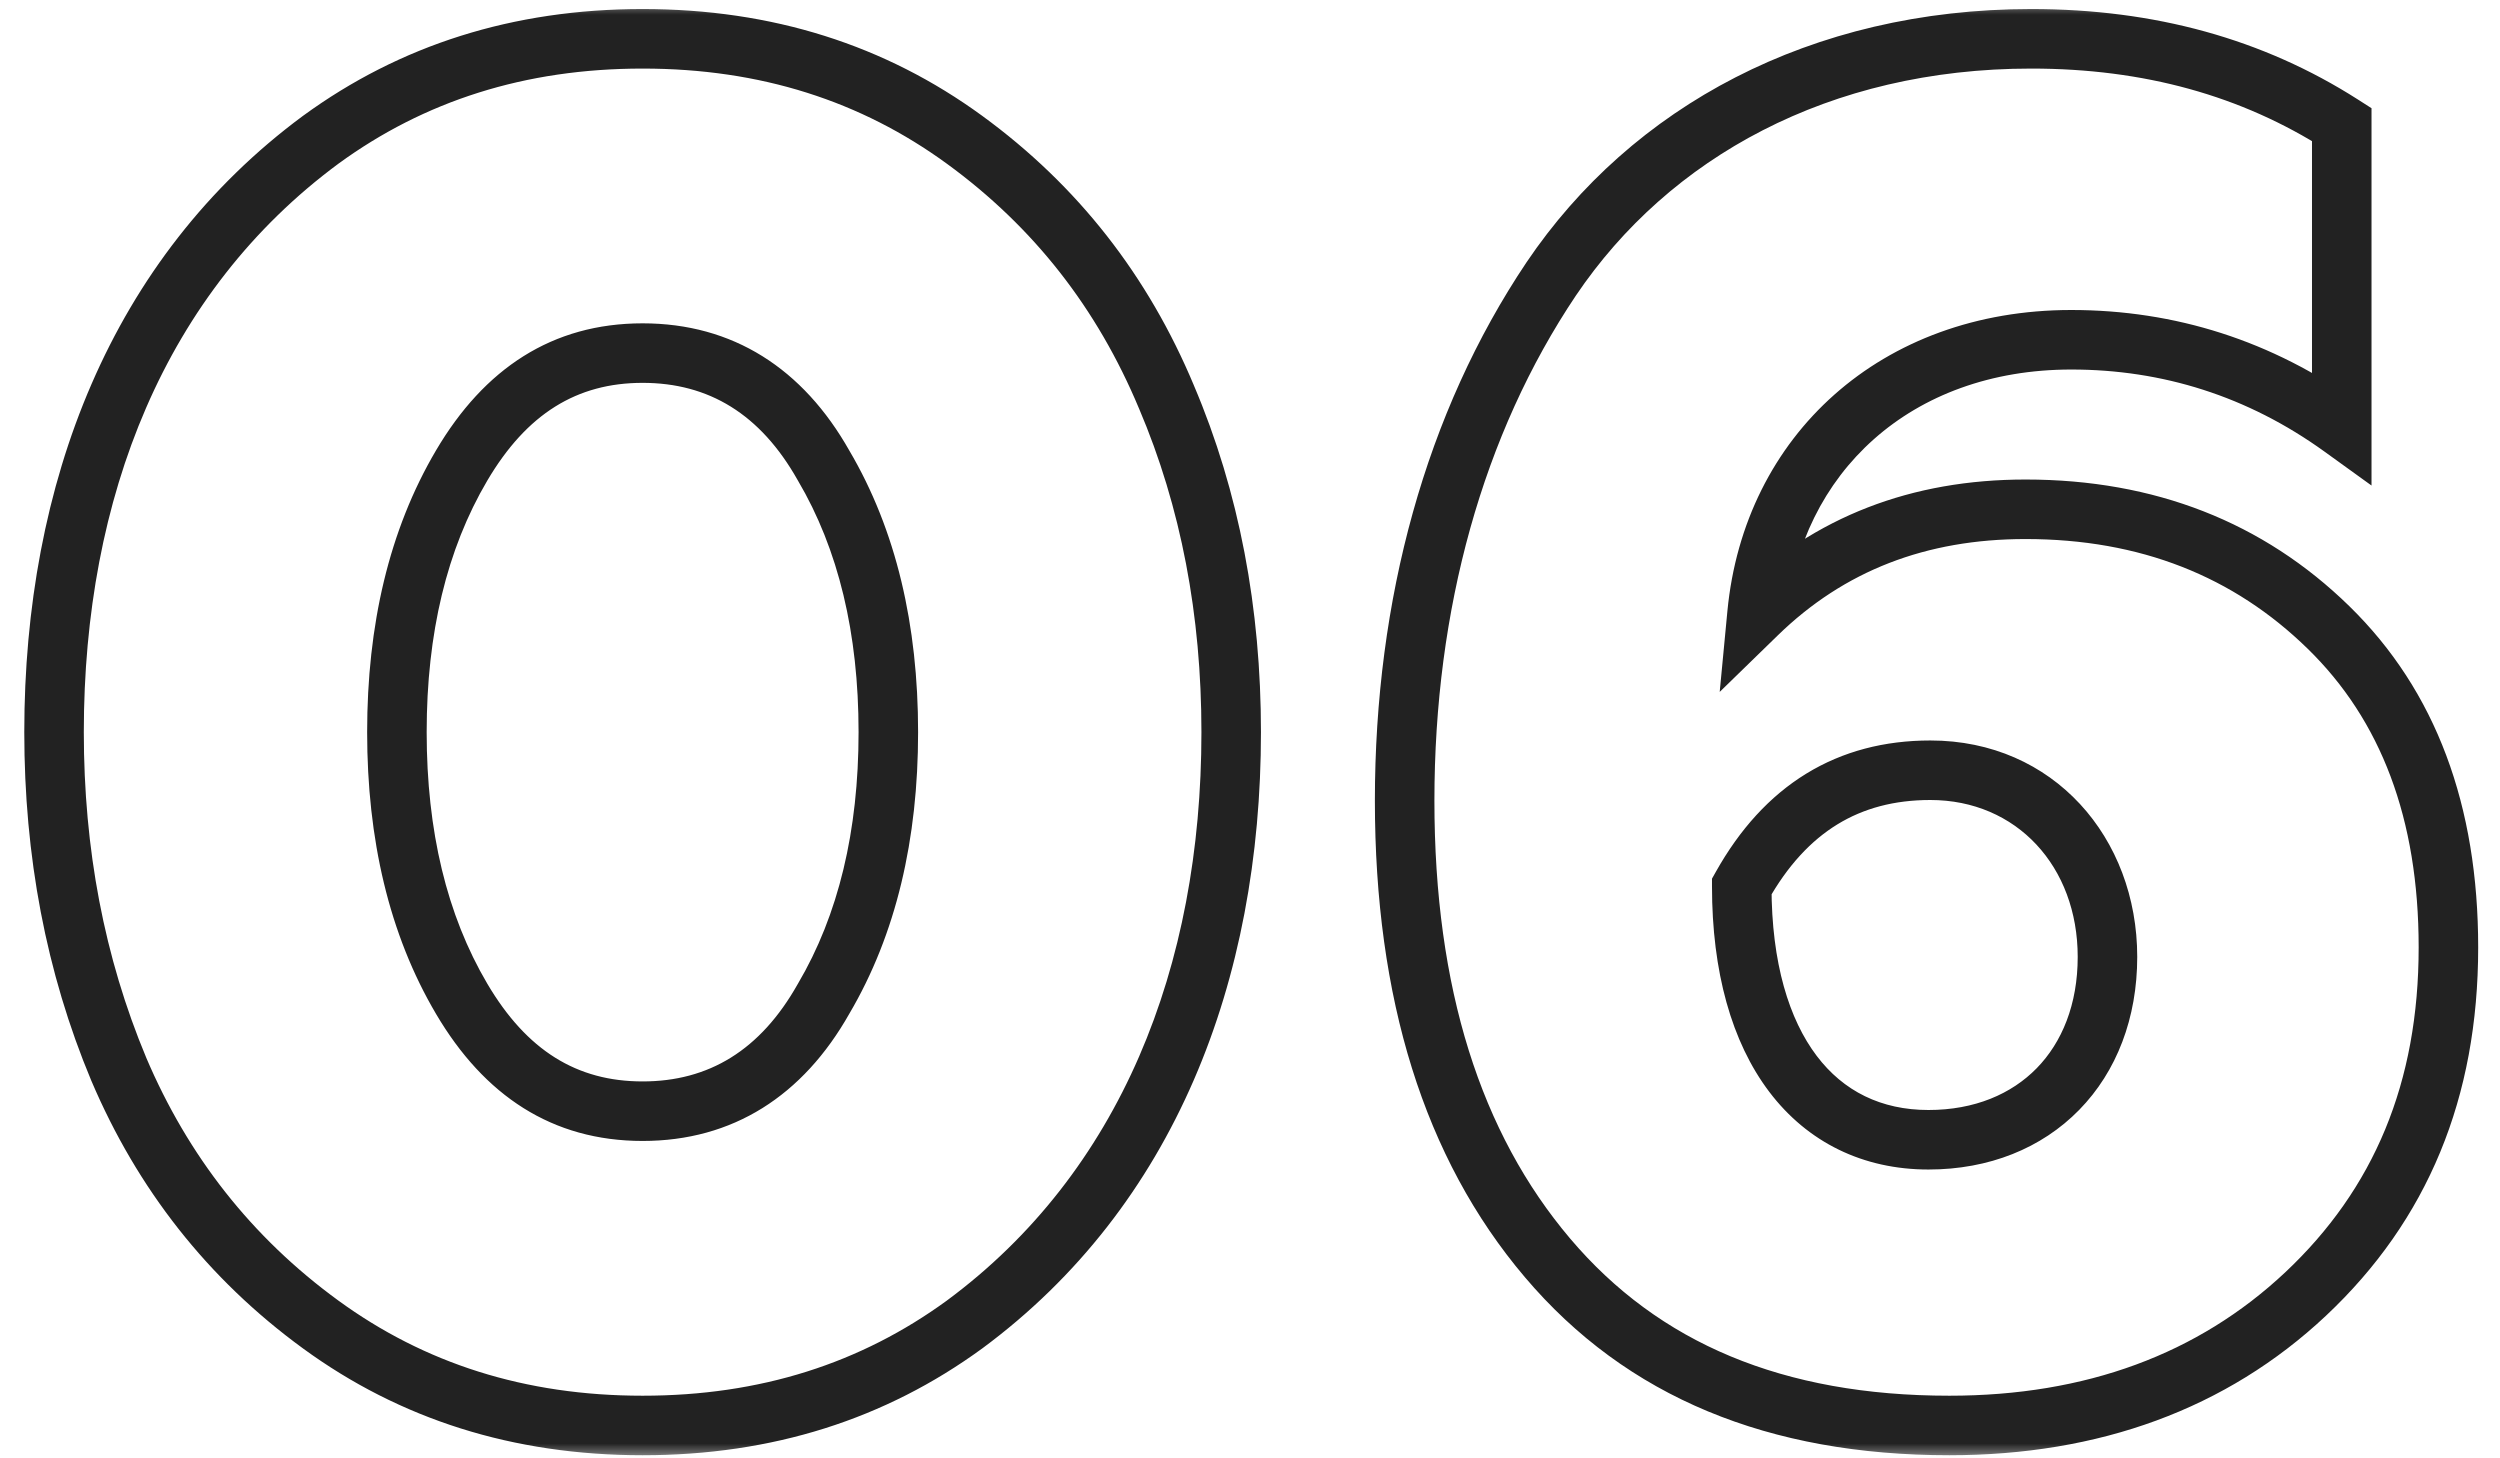
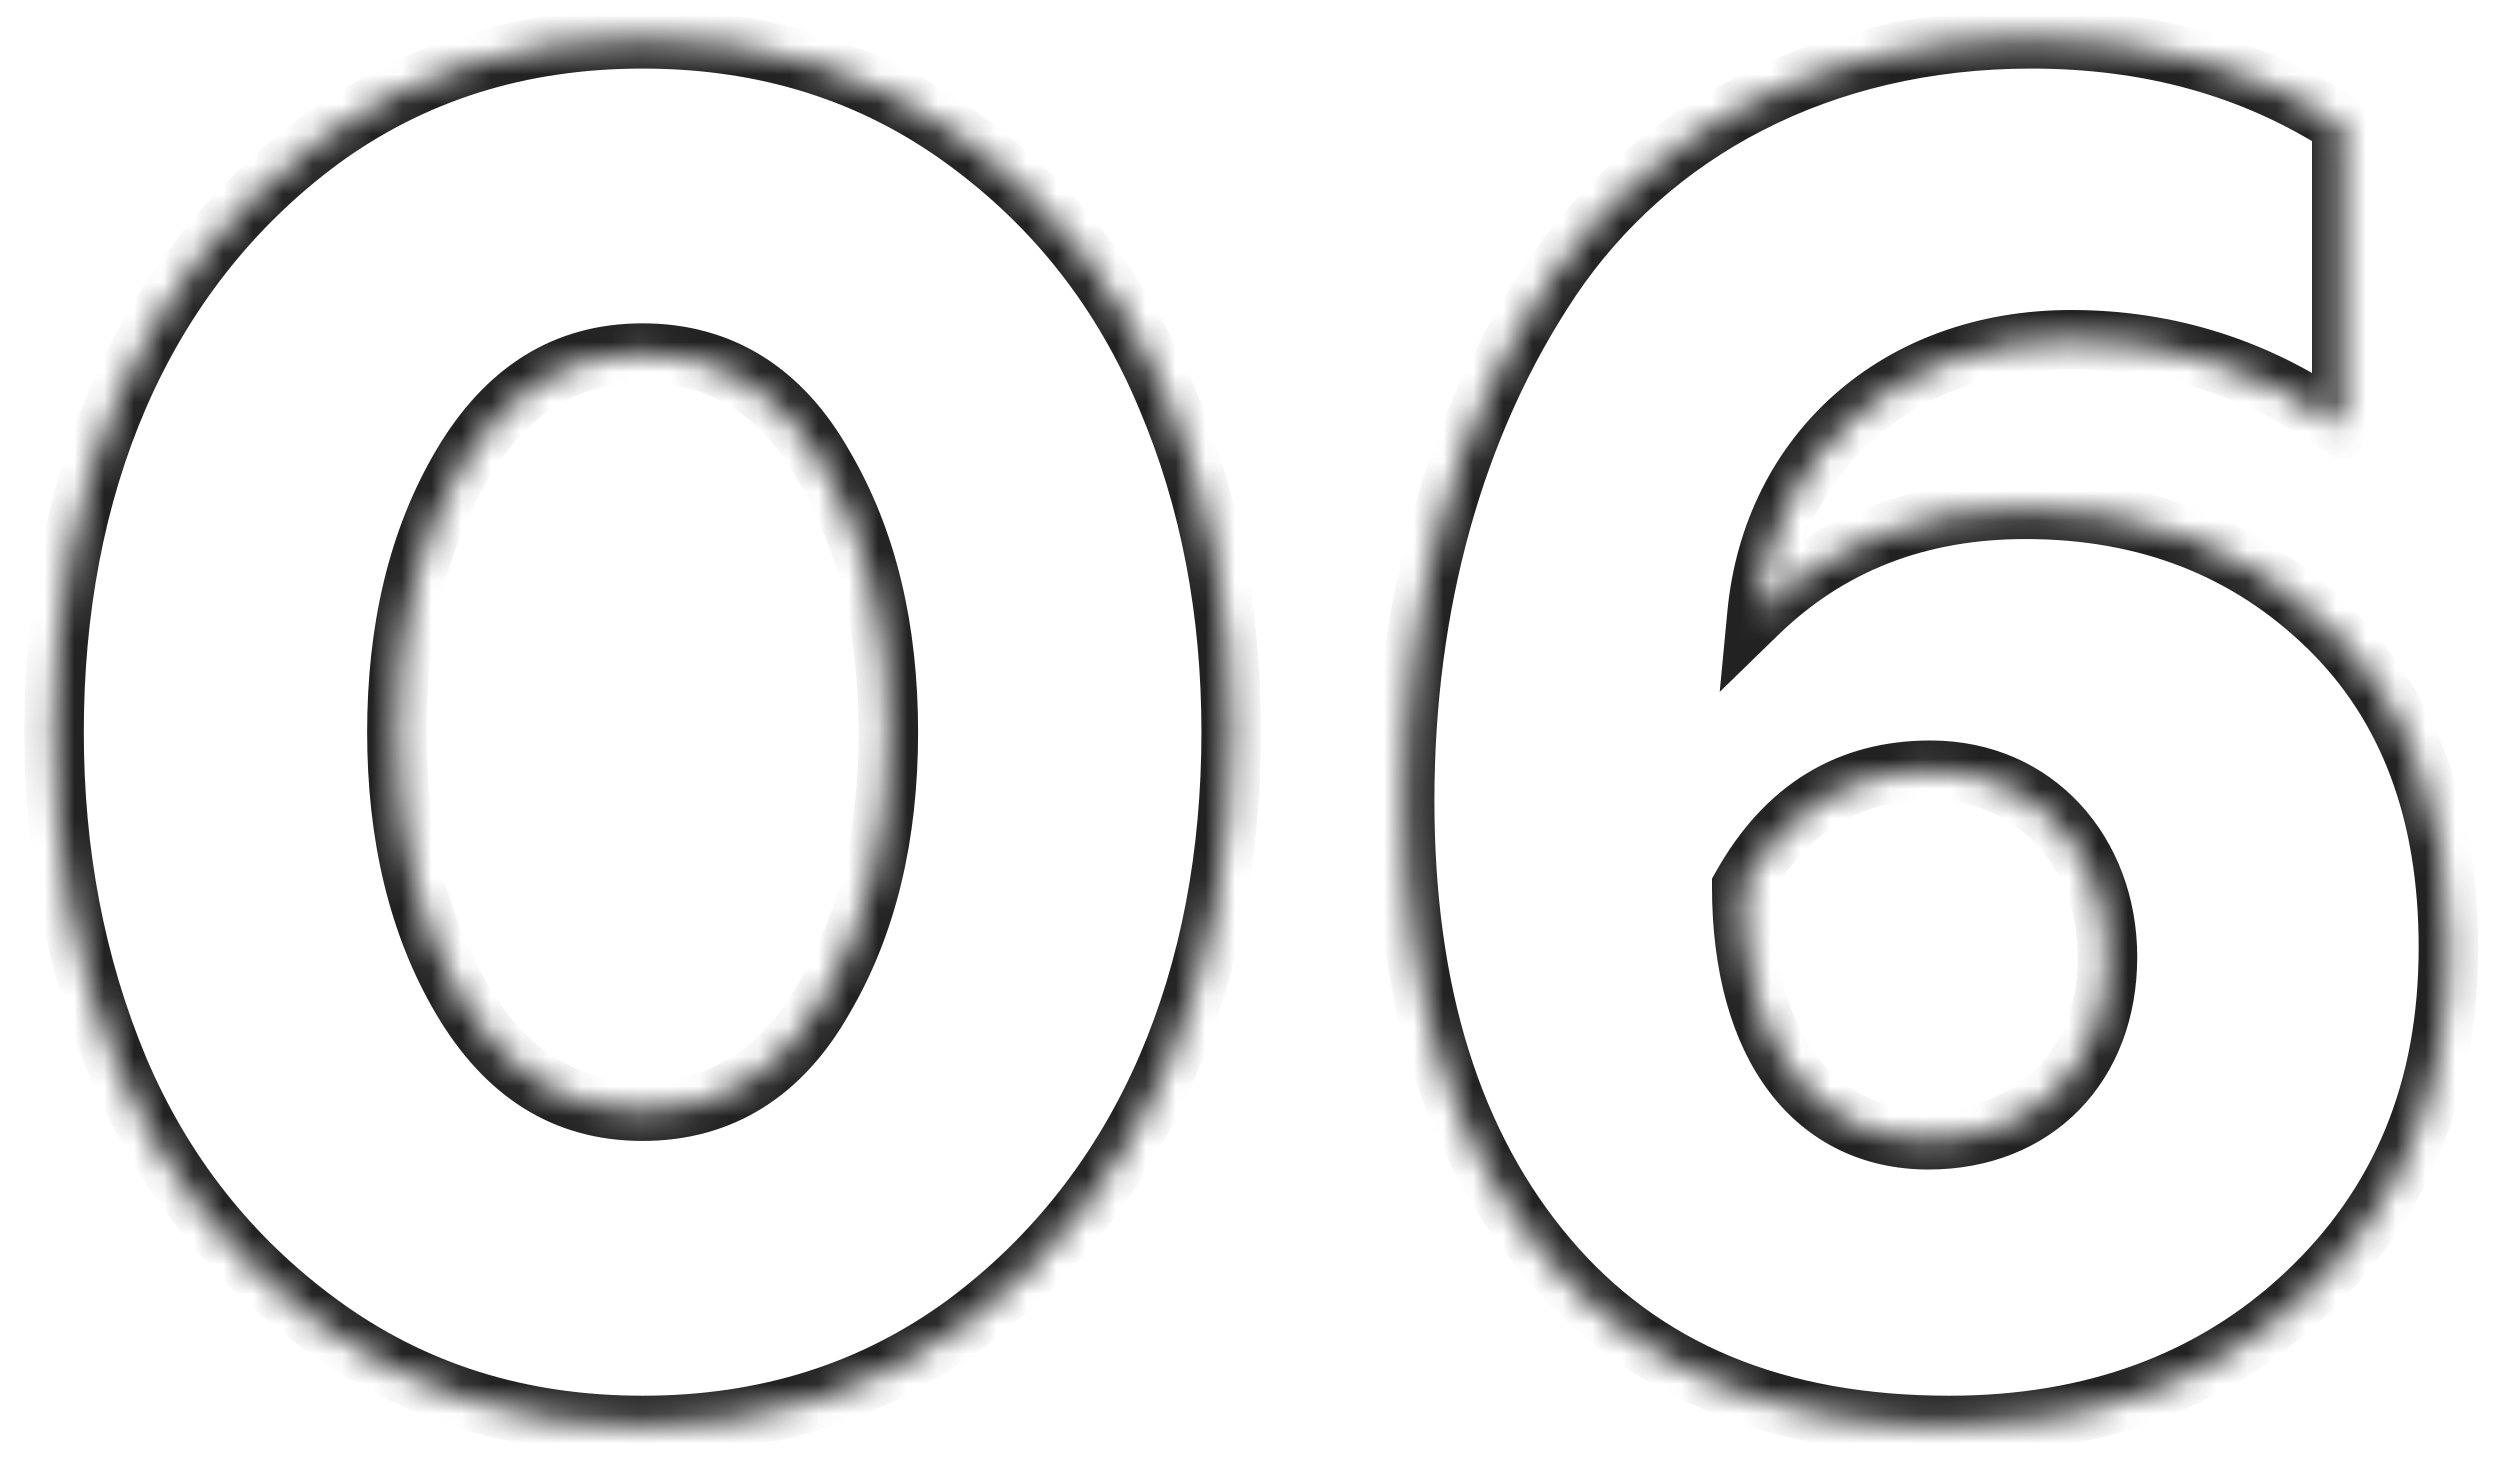
<svg xmlns="http://www.w3.org/2000/svg" width="84" height="49" viewBox="0 0 84 49" fill="none">
  <mask id="path-1-outside-1_50_78" maskUnits="userSpaceOnUse" x="0" y="0" width="84" height="49" fill="black">
-     <rect fill="white" width="84" height="49" />
    <path d="M32.408 44.504C29.336 46.744 25.752 47.896 21.592 47.896C17.432 47.896 13.848 46.744 10.776 44.504C7.704 42.264 5.464 39.384 3.992 35.928C2.52 32.408 1.816 28.632 1.816 24.6C1.816 16.472 4.632 9.24 10.776 4.696C13.848 2.456 17.432 1.304 21.592 1.304C25.752 1.304 29.336 2.456 32.408 4.696C35.48 6.936 37.72 9.816 39.192 13.336C40.664 16.792 41.368 20.568 41.368 24.6C41.368 32.728 38.552 39.96 32.408 44.504ZM21.592 37.336C24.216 37.336 26.264 36.056 27.672 33.56C29.144 31.064 29.848 28.056 29.848 24.6C29.848 21.144 29.144 18.136 27.672 15.64C26.264 13.144 24.216 11.864 21.592 11.864C18.968 11.864 16.984 13.144 15.512 15.64C14.04 18.136 13.336 21.144 13.336 24.6C13.336 28.056 14.04 31.064 15.512 33.56C16.984 36.056 18.968 37.336 21.592 37.336ZM65.499 47.896C59.675 47.896 55.196 46.04 51.995 42.264C48.795 38.488 47.196 33.368 47.196 26.904C47.196 20.312 48.859 14.232 52.123 9.368C55.452 4.44 61.148 1.304 68.251 1.304C72.219 1.304 75.675 2.264 78.683 4.184V14.36C75.931 12.376 72.859 11.416 69.596 11.416C63.708 11.416 59.547 15.256 59.035 20.632C61.468 18.264 64.475 17.112 68.059 17.112C72.156 17.112 75.547 18.456 78.236 21.08C80.924 23.704 82.267 27.288 82.267 31.832C82.267 36.632 80.668 40.472 77.468 43.48C74.332 46.424 70.299 47.896 65.499 47.896ZM64.796 38.296C68.379 38.296 70.811 35.8 70.811 32.152C70.811 28.632 68.379 25.88 64.859 25.88C62.108 25.88 59.995 27.16 58.523 29.784C58.523 35.224 61.02 38.296 64.796 38.296Z" />
  </mask>
  <path d="M32.408 44.504L32.997 45.312L33.003 45.308L32.408 44.504ZM10.776 44.504L11.365 43.696L11.365 43.696L10.776 44.504ZM3.992 35.928L3.069 36.314L3.072 36.32L3.992 35.928ZM10.776 4.696L10.187 3.888L10.181 3.892L10.776 4.696ZM32.408 4.696L31.819 5.504L31.819 5.504L32.408 4.696ZM39.192 13.336L38.269 13.722L38.272 13.728L39.192 13.336ZM27.672 33.56L26.811 33.052L26.806 33.06L26.801 33.069L27.672 33.56ZM27.672 15.64L26.801 16.131L26.806 16.14L26.811 16.148L27.672 15.64ZM15.512 15.64L16.373 16.148L16.373 16.148L15.512 15.64ZM32.408 44.504L31.819 43.696C28.928 45.804 25.553 46.896 21.592 46.896V47.896V48.896C25.951 48.896 29.744 47.684 32.997 45.312L32.408 44.504ZM21.592 47.896V46.896C17.631 46.896 14.256 45.804 11.365 43.696L10.776 44.504L10.187 45.312C13.44 47.684 17.233 48.896 21.592 48.896V47.896ZM10.776 44.504L11.365 43.696C8.444 41.566 6.316 38.832 4.912 35.536L3.992 35.928L3.072 36.32C4.612 39.936 6.964 42.962 10.187 45.312L10.776 44.504ZM3.992 35.928L4.915 35.542C3.499 32.156 2.816 28.513 2.816 24.6H1.816H0.816C0.816 28.751 1.541 32.66 3.069 36.314L3.992 35.928ZM1.816 24.6H2.816C2.816 16.698 5.547 9.807 11.371 5.5L10.776 4.696L10.181 3.892C3.717 8.673 0.816 16.246 0.816 24.6H1.816ZM10.776 4.696L11.365 5.504C14.256 3.396 17.631 2.304 21.592 2.304V1.304V0.304C17.233 0.304 13.44 1.516 10.187 3.888L10.776 4.696ZM21.592 1.304V2.304C25.553 2.304 28.928 3.396 31.819 5.504L32.408 4.696L32.997 3.888C29.744 1.516 25.951 0.304 21.592 0.304V1.304ZM32.408 4.696L31.819 5.504C34.739 7.633 36.866 10.365 38.269 13.722L39.192 13.336L40.115 12.95C38.574 9.267 36.221 6.239 32.997 3.888L32.408 4.696ZM39.192 13.336L38.272 13.728C39.685 17.045 40.368 20.686 40.368 24.6H41.368H42.368C42.368 20.45 41.643 16.539 40.112 12.944L39.192 13.336ZM41.368 24.6H40.368C40.368 32.502 37.637 39.393 31.813 43.7L32.408 44.504L33.003 45.308C39.467 40.527 42.368 32.954 42.368 24.6H41.368ZM21.592 37.336V38.336C24.619 38.336 26.979 36.823 28.543 34.051L27.672 33.56L26.801 33.069C25.549 35.289 23.813 36.336 21.592 36.336V37.336ZM27.672 33.56L28.533 34.068C30.116 31.384 30.848 28.191 30.848 24.6H29.848H28.848C28.848 27.922 28.172 30.744 26.811 33.052L27.672 33.56ZM29.848 24.6H30.848C30.848 21.009 30.116 17.816 28.533 15.132L27.672 15.64L26.811 16.148C28.172 18.456 28.848 21.279 28.848 24.6H29.848ZM27.672 15.64L28.543 15.149C26.979 12.377 24.619 10.864 21.592 10.864V11.864V12.864C23.813 12.864 25.549 13.911 26.801 16.131L27.672 15.64ZM21.592 11.864V10.864C18.553 10.864 16.269 12.387 14.651 15.132L15.512 15.64L16.373 16.148C17.699 13.901 19.383 12.864 21.592 12.864V11.864ZM15.512 15.64L14.651 15.132C13.068 17.816 12.336 21.009 12.336 24.6H13.336H14.336C14.336 21.279 15.012 18.456 16.373 16.148L15.512 15.64ZM13.336 24.6H12.336C12.336 28.191 13.068 31.384 14.651 34.068L15.512 33.56L16.373 33.052C15.012 30.744 14.336 27.922 14.336 24.6H13.336ZM15.512 33.56L14.651 34.068C16.269 36.813 18.553 38.336 21.592 38.336V37.336V36.336C19.383 36.336 17.699 35.299 16.373 33.052L15.512 33.56ZM51.995 42.264L52.758 41.617L52.758 41.617L51.995 42.264ZM52.123 9.368L51.295 8.808L51.293 8.811L52.123 9.368ZM78.683 4.184H79.683V3.636L79.222 3.341L78.683 4.184ZM78.683 14.36L78.099 15.171L79.683 16.314V14.36H78.683ZM59.035 20.632L58.04 20.537L57.782 23.248L59.733 21.349L59.035 20.632ZM78.236 21.08L78.934 20.364L78.934 20.364L78.236 21.08ZM77.468 43.48L78.152 44.209L78.152 44.209L77.468 43.48ZM58.523 29.784L57.651 29.295L57.523 29.523V29.784H58.523ZM65.499 47.896V46.896C59.909 46.896 55.733 45.127 52.758 41.617L51.995 42.264L51.233 42.91C54.658 46.953 59.442 48.896 65.499 48.896V47.896ZM51.995 42.264L52.758 41.617C49.753 38.071 48.196 33.205 48.196 26.904H47.196H46.196C46.196 33.531 47.838 38.905 51.233 42.91L51.995 42.264ZM47.196 26.904H48.196C48.196 20.477 49.818 14.598 52.954 9.925L52.123 9.368L51.293 8.811C47.901 13.866 46.196 20.147 46.196 26.904H47.196ZM52.123 9.368L52.952 9.928C56.082 5.293 61.458 2.304 68.251 2.304V1.304V0.304C60.837 0.304 54.821 3.587 51.295 8.808L52.123 9.368ZM68.251 1.304V2.304C72.049 2.304 75.314 3.22 78.145 5.027L78.683 4.184L79.222 3.341C76.037 1.308 72.39 0.304 68.251 0.304V1.304ZM78.683 4.184H77.683V14.36H78.683H79.683V4.184H78.683ZM78.683 14.36L79.268 13.549C76.344 11.441 73.067 10.416 69.596 10.416V11.416V12.416C72.652 12.416 75.519 13.311 78.099 15.171L78.683 14.36ZM69.596 11.416V10.416C63.214 10.416 58.603 14.626 58.04 20.537L59.035 20.632L60.031 20.727C60.492 15.886 64.201 12.416 69.596 12.416V11.416ZM59.035 20.632L59.733 21.349C61.963 19.178 64.713 18.112 68.059 18.112V17.112V16.112C64.238 16.112 60.972 17.35 58.338 19.916L59.035 20.632ZM68.059 17.112V18.112C71.914 18.112 75.049 19.367 77.537 21.796L78.236 21.08L78.934 20.364C76.046 17.545 72.397 16.112 68.059 16.112V17.112ZM78.236 21.08L77.537 21.796C79.993 24.193 81.267 27.497 81.267 31.832H82.267H83.267C83.267 27.079 81.854 23.215 78.934 20.364L78.236 21.08ZM82.267 31.832H81.267C81.267 36.38 79.765 39.948 76.783 42.751L77.468 43.48L78.152 44.209C81.57 40.996 83.267 36.884 83.267 31.832H82.267ZM77.468 43.48L76.783 42.751C73.857 45.498 70.081 46.896 65.499 46.896V47.896V48.896C70.518 48.896 74.806 47.35 78.152 44.209L77.468 43.48ZM64.796 38.296V39.296C66.827 39.296 68.599 38.584 69.862 37.291C71.124 36.001 71.811 34.202 71.811 32.152H70.811H69.811C69.811 33.75 69.283 35.023 68.433 35.893C67.584 36.76 66.348 37.296 64.796 37.296V38.296ZM70.811 32.152H71.811C71.811 28.15 69 24.88 64.859 24.88V25.88V26.88C67.759 26.88 69.811 29.114 69.811 32.152H70.811ZM64.859 25.88V24.88C63.322 24.88 61.921 25.24 60.688 25.996C59.46 26.75 58.454 27.864 57.651 29.295L58.523 29.784L59.396 30.273C60.065 29.08 60.851 28.242 61.734 27.7C62.614 27.16 63.645 26.88 64.859 26.88V25.88ZM58.523 29.784H57.523C57.523 32.642 58.178 35.008 59.446 36.684C60.738 38.39 62.606 39.296 64.796 39.296V38.296V37.296C63.209 37.296 61.941 36.666 61.041 35.477C60.117 34.257 59.523 32.366 59.523 29.784H58.523Z" fill="#222222" mask="url(#path-1-outside-1_50_78)" />
</svg>